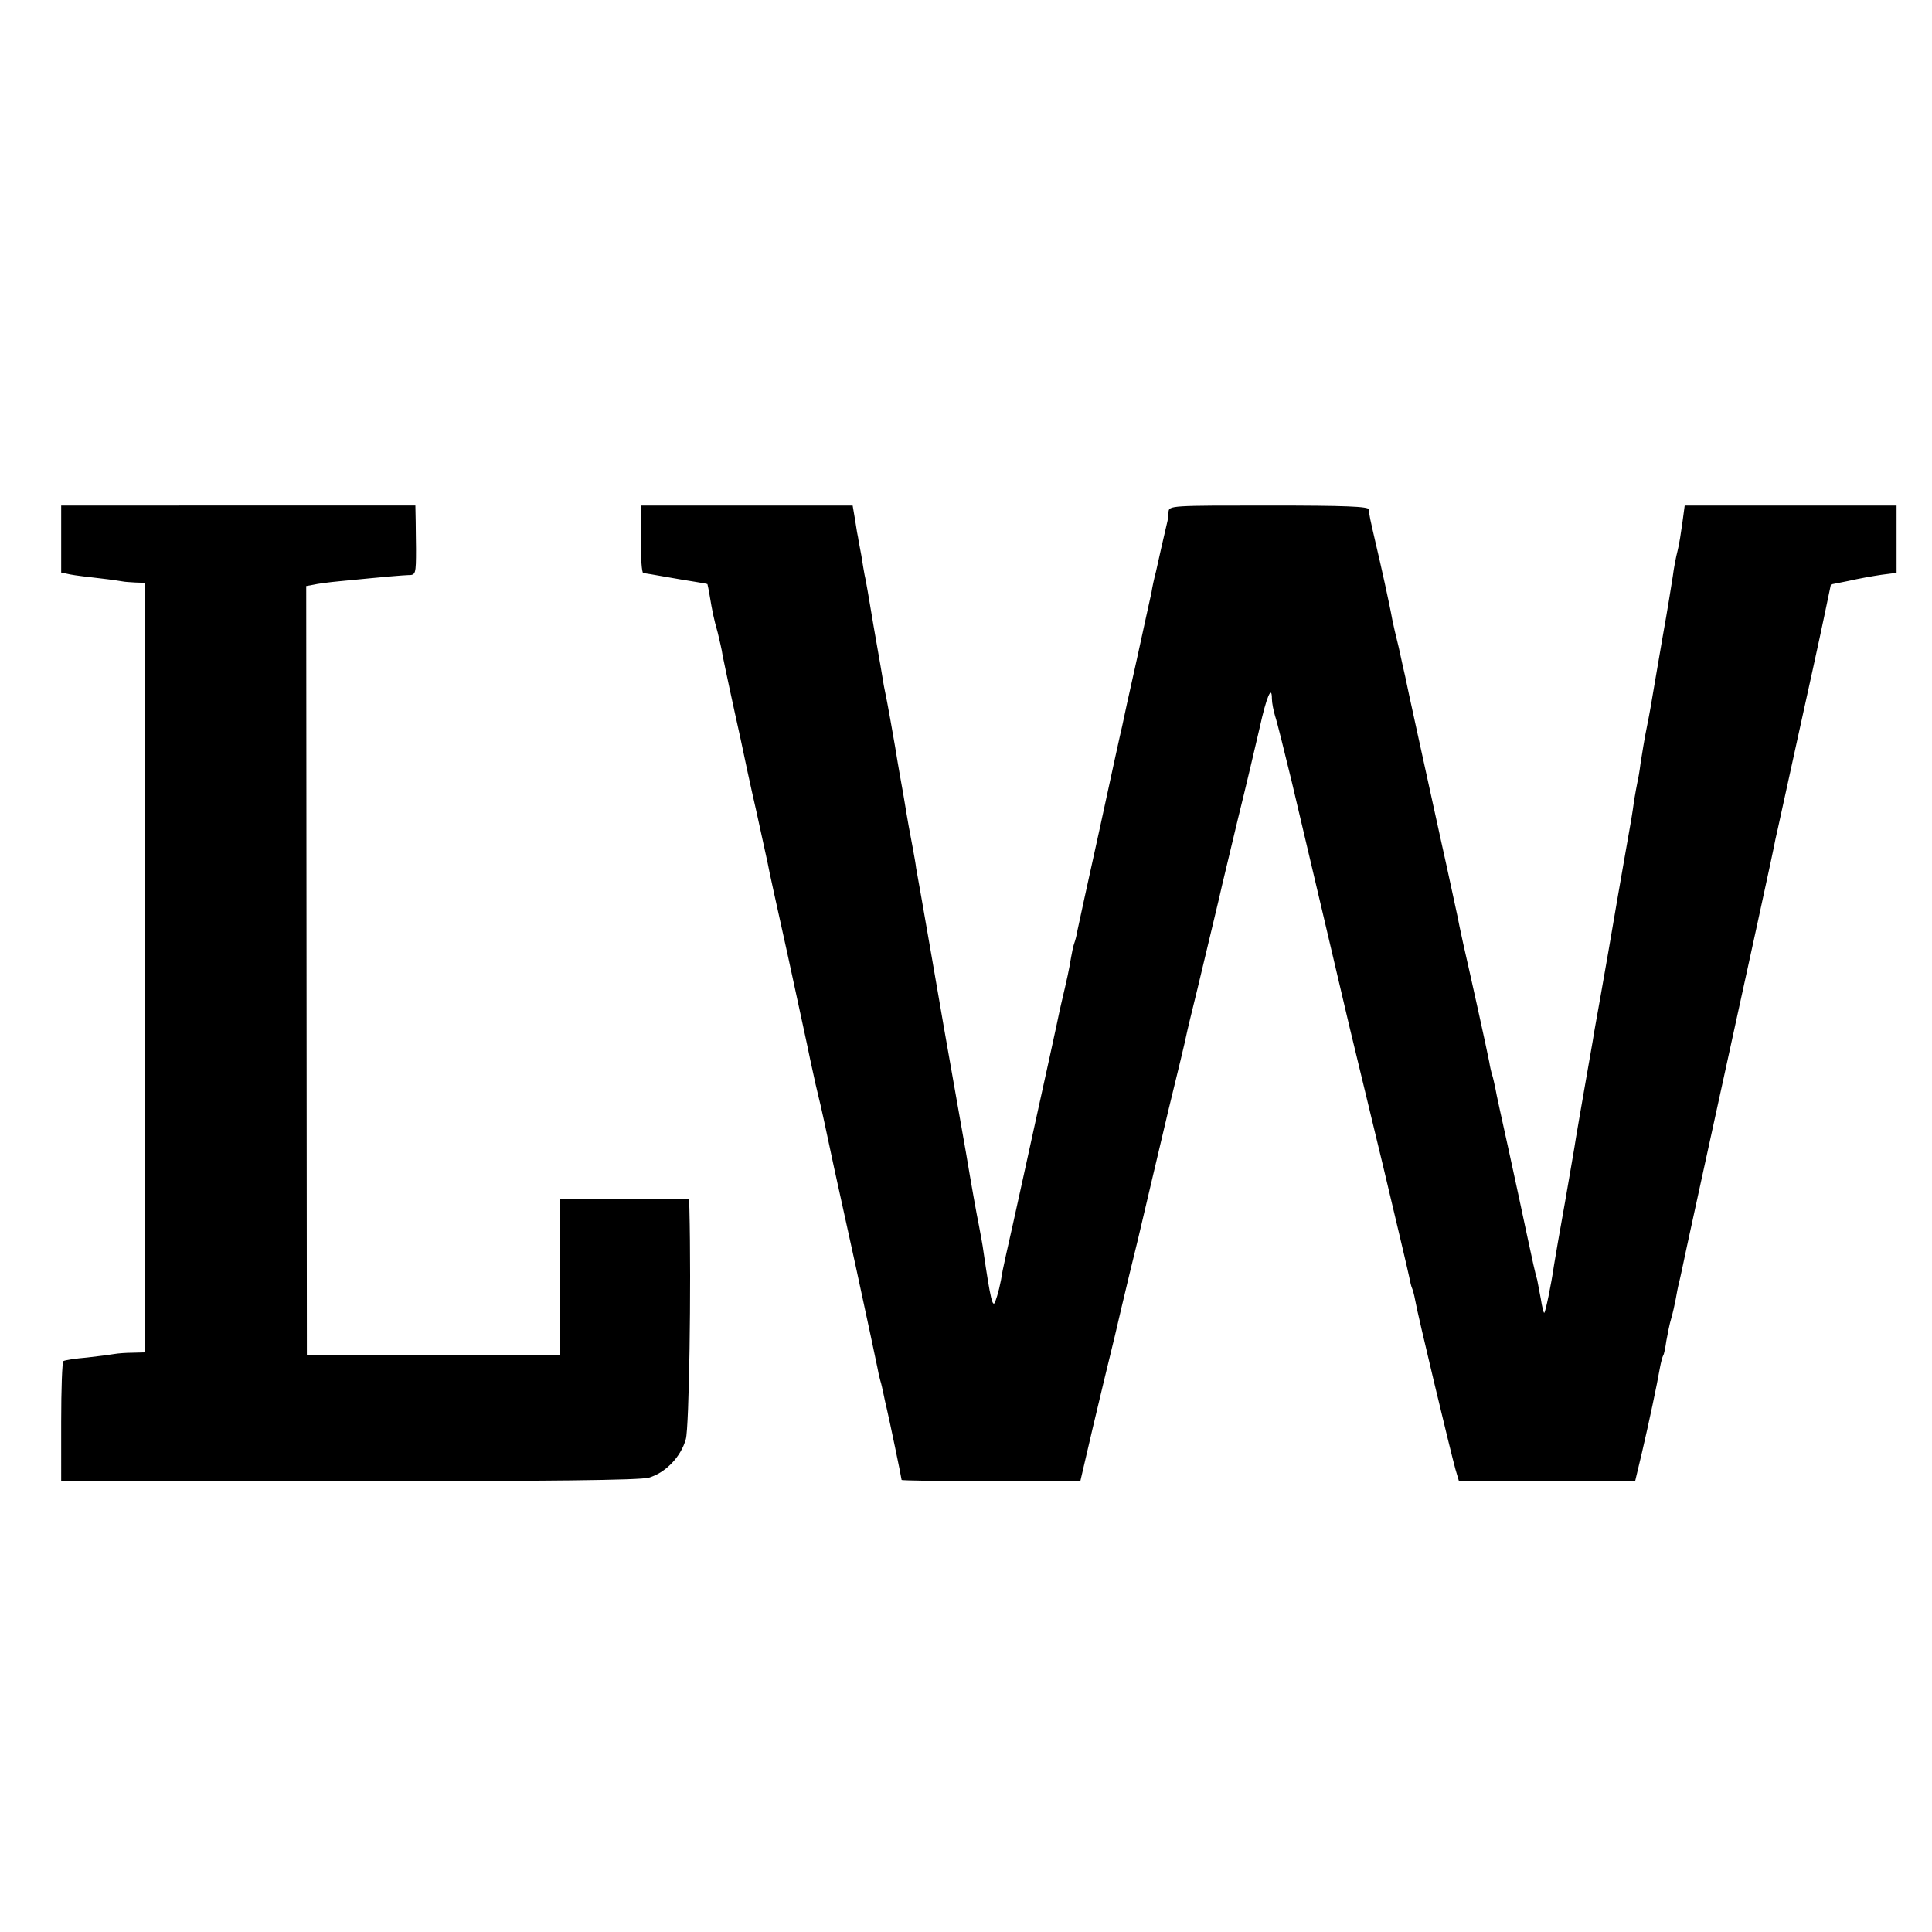
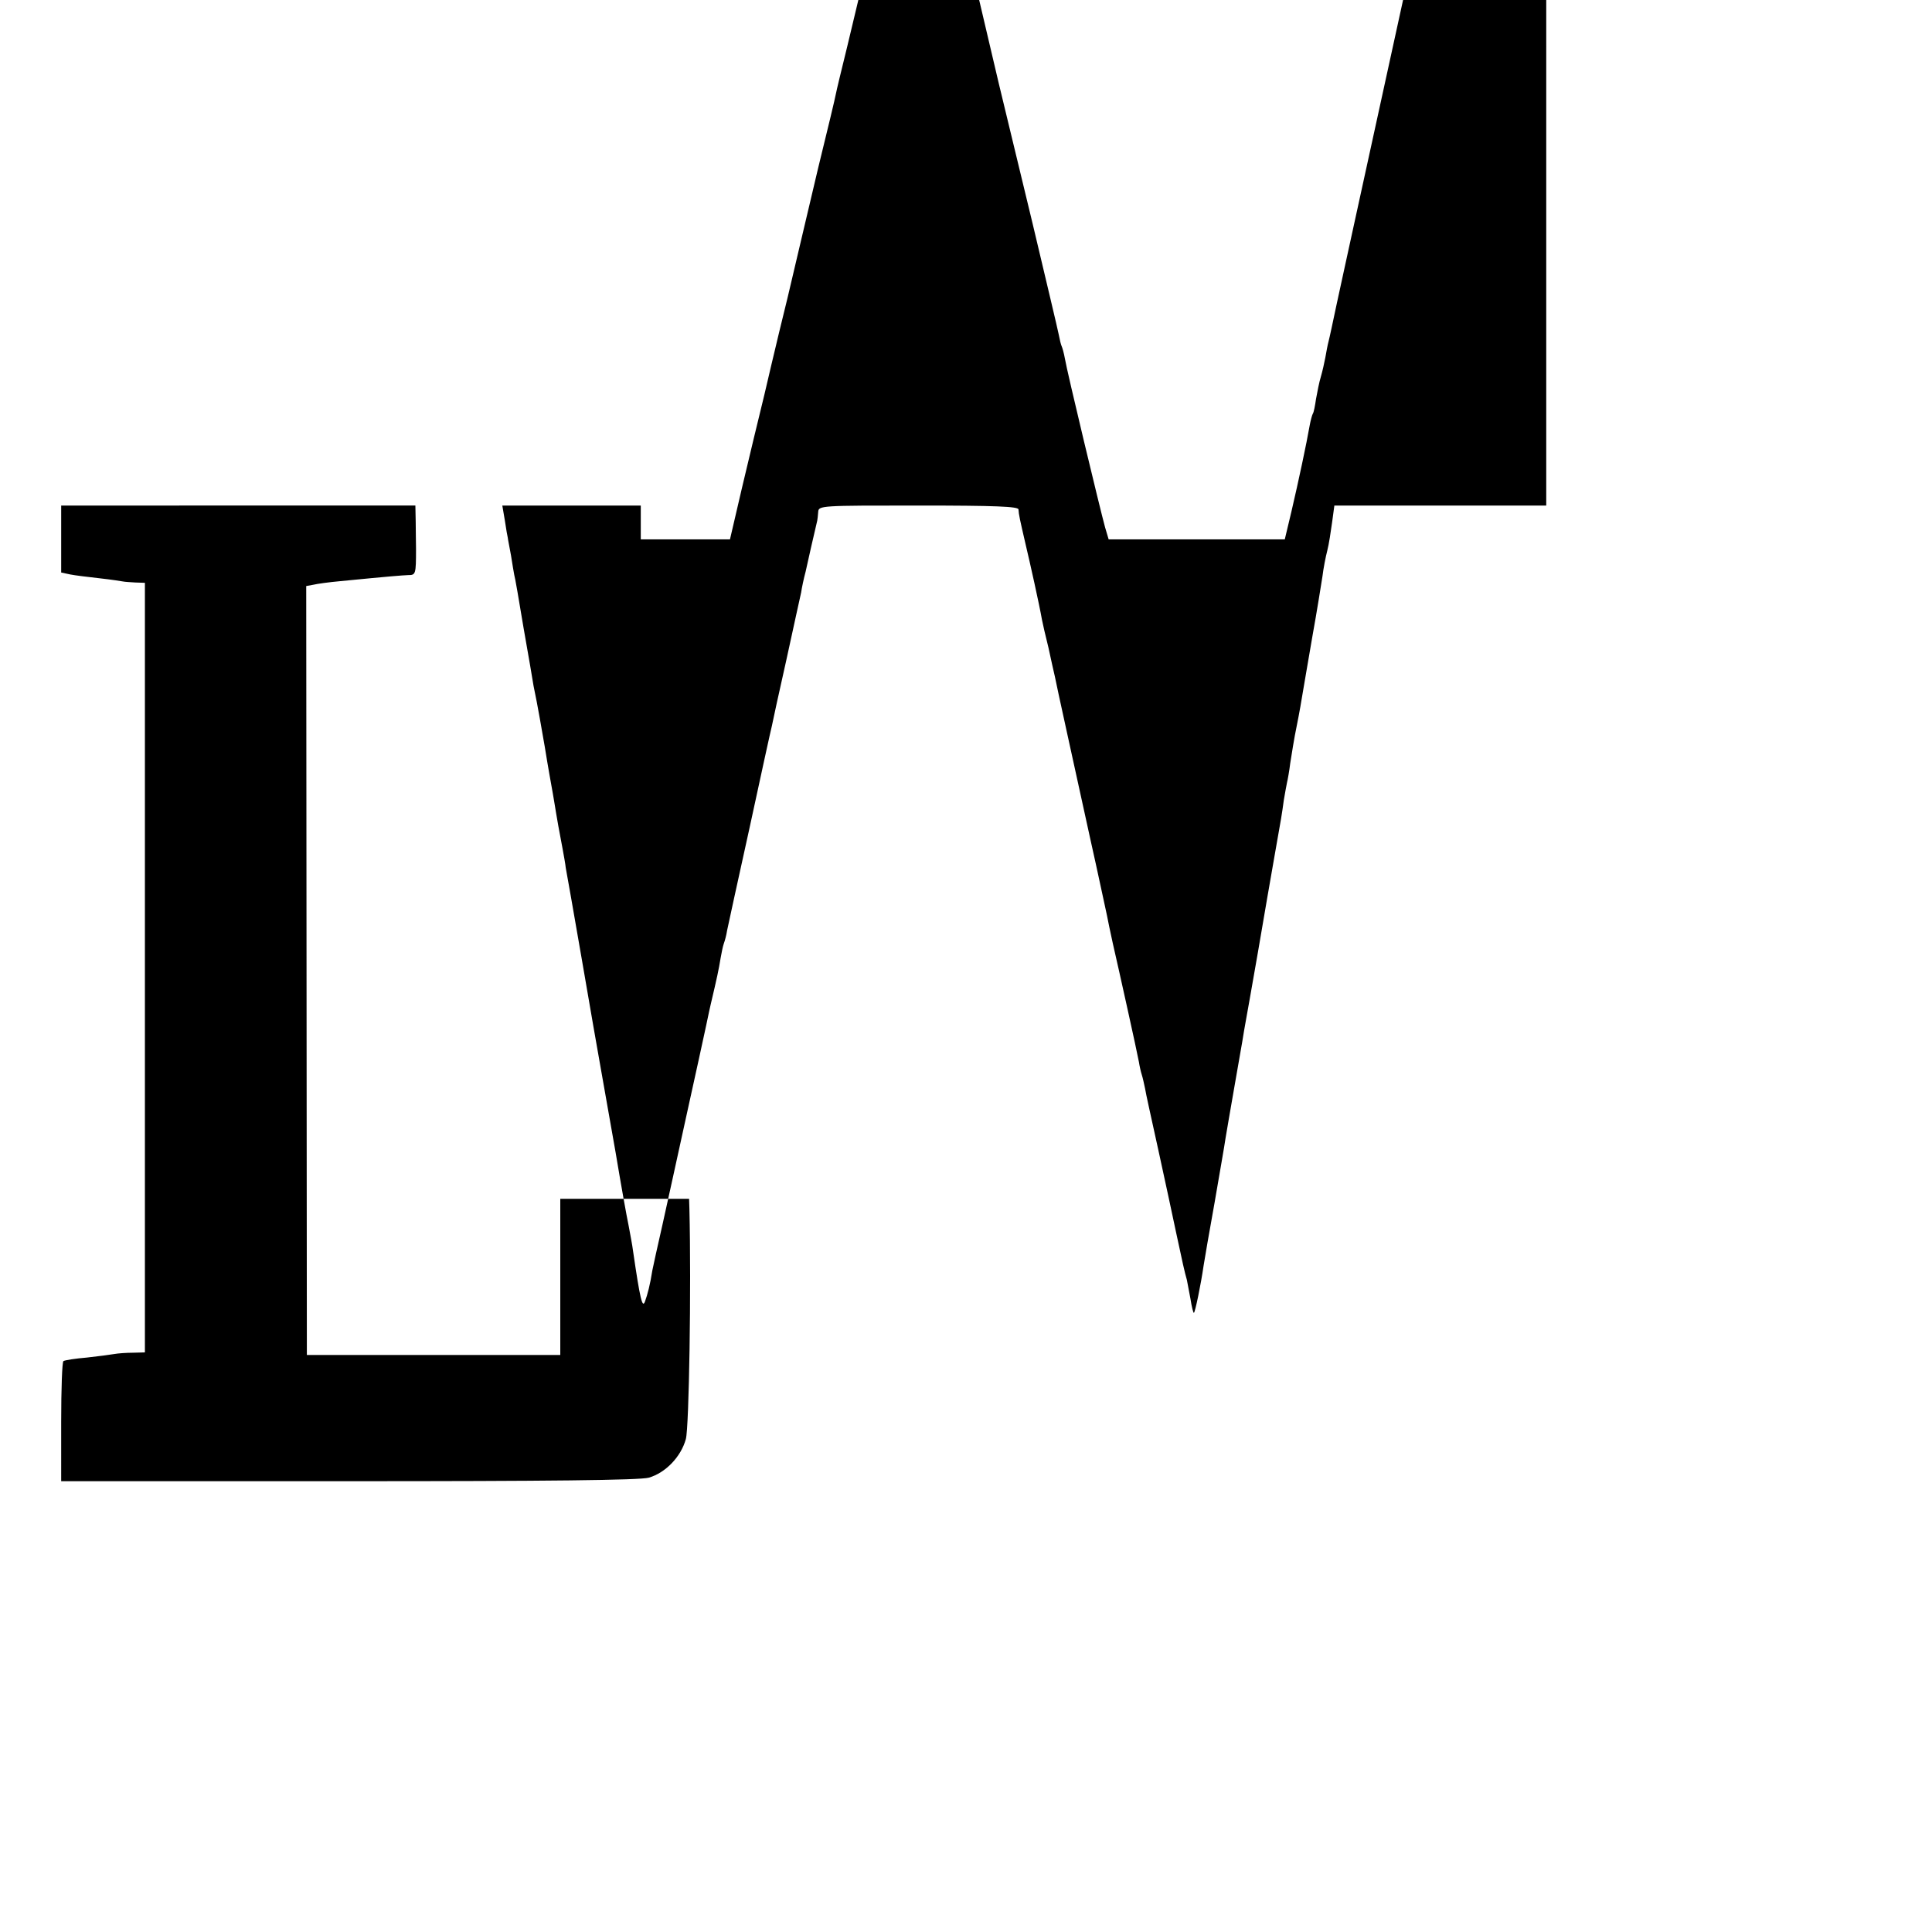
<svg xmlns="http://www.w3.org/2000/svg" version="1" width="800" height="800" viewBox="0 0 600 600">
-   <path d="M19 167.4v10.4l2.8.6c1.5.3 5.6.8 9.2 1.2 3.6.4 6.8.9 7.3 1 .4.1 2.1.2 3.7.3l3 .1v239l-3.7.1c-2.1 0-4.7.2-5.8.4-1.1.2-4.9.7-8.5 1.1-3.6.3-6.8.8-7.3 1.1-.4.2-.7 8.7-.7 18.9V460h89.3c61.7 0 90.4-.3 93.2-1.1 5.2-1.5 10-6.5 11.5-12 1-3.6 1.7-47.3 1.1-71.5l-.1-3.1h-40v48.5H95.3l-.1-119.4-.1-119.4 2.2-.4c1.2-.3 4.9-.8 8.2-1.1 16.3-1.6 19.2-1.8 21.3-1.9 2.3 0 2.4-.3 2.4-8.1 0-1.9-.1-5.8-.1-8.5l-.1-5H19v10.4zM199 167.5c0 5.8.3 10.5.8 10.5.4 0 3.4.5 6.7 1.1 3.3.6 7.6 1.3 9.5 1.6 1.9.3 3.6.6 3.7.7 0 0 .4 1.7.7 3.6.8 4.8 1.2 6.9 2.5 11.5.5 2.2 1.3 5.3 1.5 7 .3 1.6 1.3 6.1 2.1 10 .8 3.8 2.4 11 3.5 16 1 4.9 3.2 15.1 4.9 22.5 1.6 7.4 3.2 14.6 3.5 16 .2 1.4 3 14 6.1 28 3 14 6.3 28.9 7.1 33 1.8 8.2 1.8 8.4 2.7 12 .4 1.4 2.5 11 4.7 21.5 2.3 10.4 5.3 24.2 6.7 30.5 4 18.5 6.3 29.3 6.8 31.8.2 1.2.6 3 .9 4 .3.9.7 2.8 1 4.2.3 1.4.7 3.4 1 4.5.7 2.9 4.6 21.6 4.6 22.1 0 .2 12.5.4 27.8.4h27.7l3.8-16.3c2.1-8.9 5.2-21.8 6.9-28.7 1.6-6.9 3.1-13.2 3.3-14 .2-.8 1.9-8.1 3.9-16.1 1.9-8 3.7-15.7 4-17 .3-1.3 2.8-11.8 5.5-23.3 2.8-11.4 5.3-21.8 5.5-23 .2-1.1 1.8-7.7 3.5-14.6 3.5-14.8 7.2-29.9 7.6-32 .2-.8 2.4-10.1 4.9-20.5 2.6-10.5 5.6-23.3 6.8-28.5 2.1-9.6 3.8-13.5 3.8-9 0 1.3.5 3.7 1 5.4.6 1.7 2.8 10.7 5.1 20.1 6.3 26.6 14.8 62.8 17.9 76 1.6 6.6 6.3 26.2 10.5 43.5 4.1 17.3 7.8 32.8 8.1 34.4.3 1.6.7 3.2.9 3.6.2.4.7 2.1 1 3.8.6 3.8 11 47.1 12.5 52.5l1.1 3.7h54.7l2.1-8.8c2.2-9.4 4.7-21.2 5.6-26.4.3-1.7.8-3.5 1-3.8.3-.4.7-2.5 1-4.6.4-2.2 1-5.3 1.5-6.9.5-1.7 1.1-4.4 1.4-6 .3-1.7.7-3.9 1-5 .3-1.1 1.4-6.3 2.5-11.5s3.9-17.8 6.1-28c14.4-65.9 20.5-93.6 21.4-98.5.3-1.1 3.2-14.6 6.6-30 3.4-15.4 7.2-32.7 8.4-38.5l2.2-10.5 5.5-1.1c3-.7 7.5-1.5 10.2-1.9l4.7-.6V157h-65.8l-.7 5.2c-.4 2.9-1 6.9-1.5 8.8-.5 1.9-1.2 5.5-1.5 8-.4 2.5-1.7 10.8-3.1 18.5-1.3 7.7-2.7 15.6-3 17.5-.3 1.9-1.1 6.6-1.9 10.5-.8 3.8-1.6 9-2 11.5-.3 2.5-.8 5.2-1 6-.2.8-.6 3.3-1 5.5-.6 4.4-.7 5.1-3 18-.9 4.9-3.1 18-5 29s-3.7 21-3.9 22.1c-.2 1.2-.7 3.8-1 5.9-.4 2.1-1.5 8.8-2.6 14.9s-2.2 12.9-2.6 15.1c-.3 2.2-1.9 11.2-3.4 20-1.6 8.8-3.1 17.6-3.4 19.5-.9 6.2-2.6 14.3-3 14.7-.2.2-.7-1.8-1.1-4.4-.5-2.6-1-5.3-1.1-5.8-.7-2.4-1.4-5.6-3.3-14.5-1.1-5.2-3.6-16.9-5.6-26-2-9.1-3.9-17.6-4.1-19-.3-1.4-.7-3.3-1-4.2-.3-.9-.7-2.7-.9-4-.6-3.3-6.3-29-8.1-36.8-.8-3.6-1.6-7.5-1.8-8.6-.4-1.7-2.8-13.2-5.1-23.4-4.5-20.6-10.8-49.1-11.1-50.9-.3-1.2-1.2-5.3-2-9-.9-3.6-1.8-7.5-2-8.6-.9-5.1-3.7-17.6-5.1-23.5-1.8-7.8-2.1-9.1-2.2-10.8-.1-.9-7-1.2-31.1-1.2-30.3 0-31 0-31.1 2-.1 1.1-.2 2.3-.3 2.7-.9 3.7-2.9 12.6-3.6 15.8-.6 2.2-1.2 5.1-1.4 6.5-.3 1.4-2.4 10.8-4.6 21-2.3 10.2-4.3 19.4-4.5 20.5-.3 1.1-3.4 15.3-6.9 31.5-3.6 16.2-6.7 30.6-7 32-.2 1.4-.7 3.2-1 4-.3.8-.7 2.8-1 4.5-.6 3.7-1.1 6-3.1 14.5-.1.3-.7 3.2-1.4 6.5s-3.3 15.2-5.8 26.5c-5.2 23.9-4.5 20.4-7.8 35.5-1.5 6.6-2.9 12.9-3.1 14-.7 4.5-1.5 7.5-2.3 9.7-.8 2.2-1.5-.6-3.7-15.7-.2-1.7-.9-5.3-1.4-8-.6-2.8-2.4-12.9-4-22.5-1.7-9.6-3.7-21.1-4.5-25.5-.8-4.4-3.5-19.9-6-34.5-2.5-14.6-4.8-27.4-5-28.5-.1-1.1-.6-3.8-1-6-1.3-7-1.5-7.9-2-11-.3-1.7-.7-4.4-1-6-.3-1.7-1.5-8.2-2.5-14.5-1.1-6.3-2.2-12.6-2.5-14-.3-1.4-.7-3.6-1-5-.2-1.4-1.6-9.5-3.1-18-1.4-8.5-2.7-16-2.9-16.5-.1-.6-.6-3.3-1-6-.5-2.8-1-5.2-1-5.5-.1-.3-.5-2.6-.9-5.3l-.8-4.7H199v10.5z" />
+   <path d="M19 167.4v10.4l2.8.6c1.5.3 5.6.8 9.2 1.2 3.6.4 6.8.9 7.3 1 .4.1 2.1.2 3.7.3l3 .1v239l-3.7.1c-2.1 0-4.7.2-5.8.4-1.1.2-4.9.7-8.5 1.1-3.6.3-6.8.8-7.3 1.1-.4.2-.7 8.7-.7 18.9V460h89.3c61.7 0 90.4-.3 93.2-1.1 5.2-1.5 10-6.5 11.5-12 1-3.6 1.7-47.3 1.1-71.5l-.1-3.1h-40v48.5H95.3l-.1-119.4-.1-119.4 2.2-.4c1.2-.3 4.9-.8 8.2-1.1 16.3-1.6 19.2-1.8 21.3-1.9 2.3 0 2.4-.3 2.4-8.1 0-1.9-.1-5.8-.1-8.5l-.1-5H19v10.4zM199 167.5h27.7l3.8-16.3c2.1-8.9 5.2-21.8 6.9-28.7 1.6-6.9 3.1-13.2 3.3-14 .2-.8 1.9-8.1 3.9-16.1 1.9-8 3.7-15.7 4-17 .3-1.3 2.8-11.8 5.5-23.3 2.8-11.4 5.3-21.8 5.5-23 .2-1.1 1.8-7.7 3.5-14.6 3.5-14.8 7.2-29.9 7.6-32 .2-.8 2.4-10.1 4.9-20.5 2.6-10.5 5.6-23.3 6.8-28.5 2.1-9.6 3.8-13.5 3.8-9 0 1.3.5 3.7 1 5.4.6 1.7 2.8 10.7 5.1 20.1 6.3 26.6 14.8 62.8 17.9 76 1.6 6.6 6.3 26.2 10.5 43.5 4.1 17.3 7.8 32.8 8.1 34.4.3 1.6.7 3.2.9 3.6.2.4.7 2.1 1 3.8.6 3.8 11 47.1 12.5 52.5l1.1 3.7h54.7l2.1-8.8c2.2-9.4 4.7-21.2 5.6-26.4.3-1.7.8-3.5 1-3.8.3-.4.7-2.5 1-4.6.4-2.2 1-5.3 1.5-6.9.5-1.7 1.1-4.4 1.4-6 .3-1.7.7-3.9 1-5 .3-1.1 1.4-6.3 2.5-11.5s3.9-17.8 6.1-28c14.4-65.9 20.5-93.6 21.4-98.5.3-1.1 3.2-14.6 6.6-30 3.4-15.4 7.2-32.7 8.4-38.5l2.2-10.5 5.5-1.1c3-.7 7.5-1.5 10.2-1.9l4.7-.6V157h-65.8l-.7 5.2c-.4 2.9-1 6.9-1.5 8.8-.5 1.9-1.2 5.5-1.5 8-.4 2.5-1.7 10.8-3.1 18.5-1.3 7.7-2.7 15.6-3 17.5-.3 1.9-1.1 6.6-1.9 10.5-.8 3.8-1.6 9-2 11.5-.3 2.5-.8 5.2-1 6-.2.8-.6 3.3-1 5.5-.6 4.4-.7 5.1-3 18-.9 4.9-3.1 18-5 29s-3.7 21-3.9 22.1c-.2 1.2-.7 3.8-1 5.9-.4 2.1-1.5 8.8-2.6 14.9s-2.2 12.9-2.6 15.1c-.3 2.2-1.9 11.2-3.4 20-1.6 8.8-3.1 17.6-3.4 19.5-.9 6.2-2.6 14.3-3 14.7-.2.2-.7-1.8-1.1-4.4-.5-2.6-1-5.3-1.1-5.8-.7-2.4-1.4-5.6-3.3-14.5-1.1-5.2-3.6-16.9-5.6-26-2-9.1-3.9-17.6-4.1-19-.3-1.4-.7-3.3-1-4.2-.3-.9-.7-2.7-.9-4-.6-3.3-6.3-29-8.1-36.8-.8-3.6-1.6-7.5-1.8-8.6-.4-1.7-2.8-13.2-5.1-23.4-4.5-20.6-10.8-49.1-11.1-50.9-.3-1.2-1.2-5.3-2-9-.9-3.6-1.8-7.5-2-8.6-.9-5.1-3.7-17.6-5.1-23.5-1.8-7.8-2.1-9.1-2.2-10.8-.1-.9-7-1.2-31.1-1.2-30.3 0-31 0-31.1 2-.1 1.1-.2 2.3-.3 2.7-.9 3.7-2.9 12.6-3.6 15.8-.6 2.2-1.2 5.1-1.4 6.5-.3 1.4-2.4 10.8-4.6 21-2.3 10.2-4.3 19.4-4.5 20.5-.3 1.1-3.4 15.3-6.9 31.5-3.6 16.2-6.7 30.6-7 32-.2 1.4-.7 3.2-1 4-.3.8-.7 2.8-1 4.5-.6 3.7-1.1 6-3.1 14.5-.1.3-.7 3.2-1.4 6.5s-3.3 15.2-5.8 26.5c-5.2 23.9-4.5 20.4-7.8 35.5-1.5 6.6-2.9 12.9-3.1 14-.7 4.5-1.5 7.5-2.3 9.7-.8 2.2-1.5-.6-3.7-15.7-.2-1.7-.9-5.3-1.4-8-.6-2.8-2.4-12.9-4-22.5-1.7-9.6-3.7-21.1-4.5-25.5-.8-4.4-3.5-19.9-6-34.5-2.5-14.6-4.8-27.4-5-28.5-.1-1.1-.6-3.8-1-6-1.3-7-1.5-7.9-2-11-.3-1.7-.7-4.4-1-6-.3-1.7-1.5-8.2-2.5-14.5-1.1-6.3-2.2-12.6-2.5-14-.3-1.4-.7-3.6-1-5-.2-1.4-1.6-9.5-3.1-18-1.4-8.5-2.7-16-2.9-16.5-.1-.6-.6-3.3-1-6-.5-2.8-1-5.2-1-5.5-.1-.3-.5-2.6-.9-5.3l-.8-4.7H199v10.5z" />
</svg>